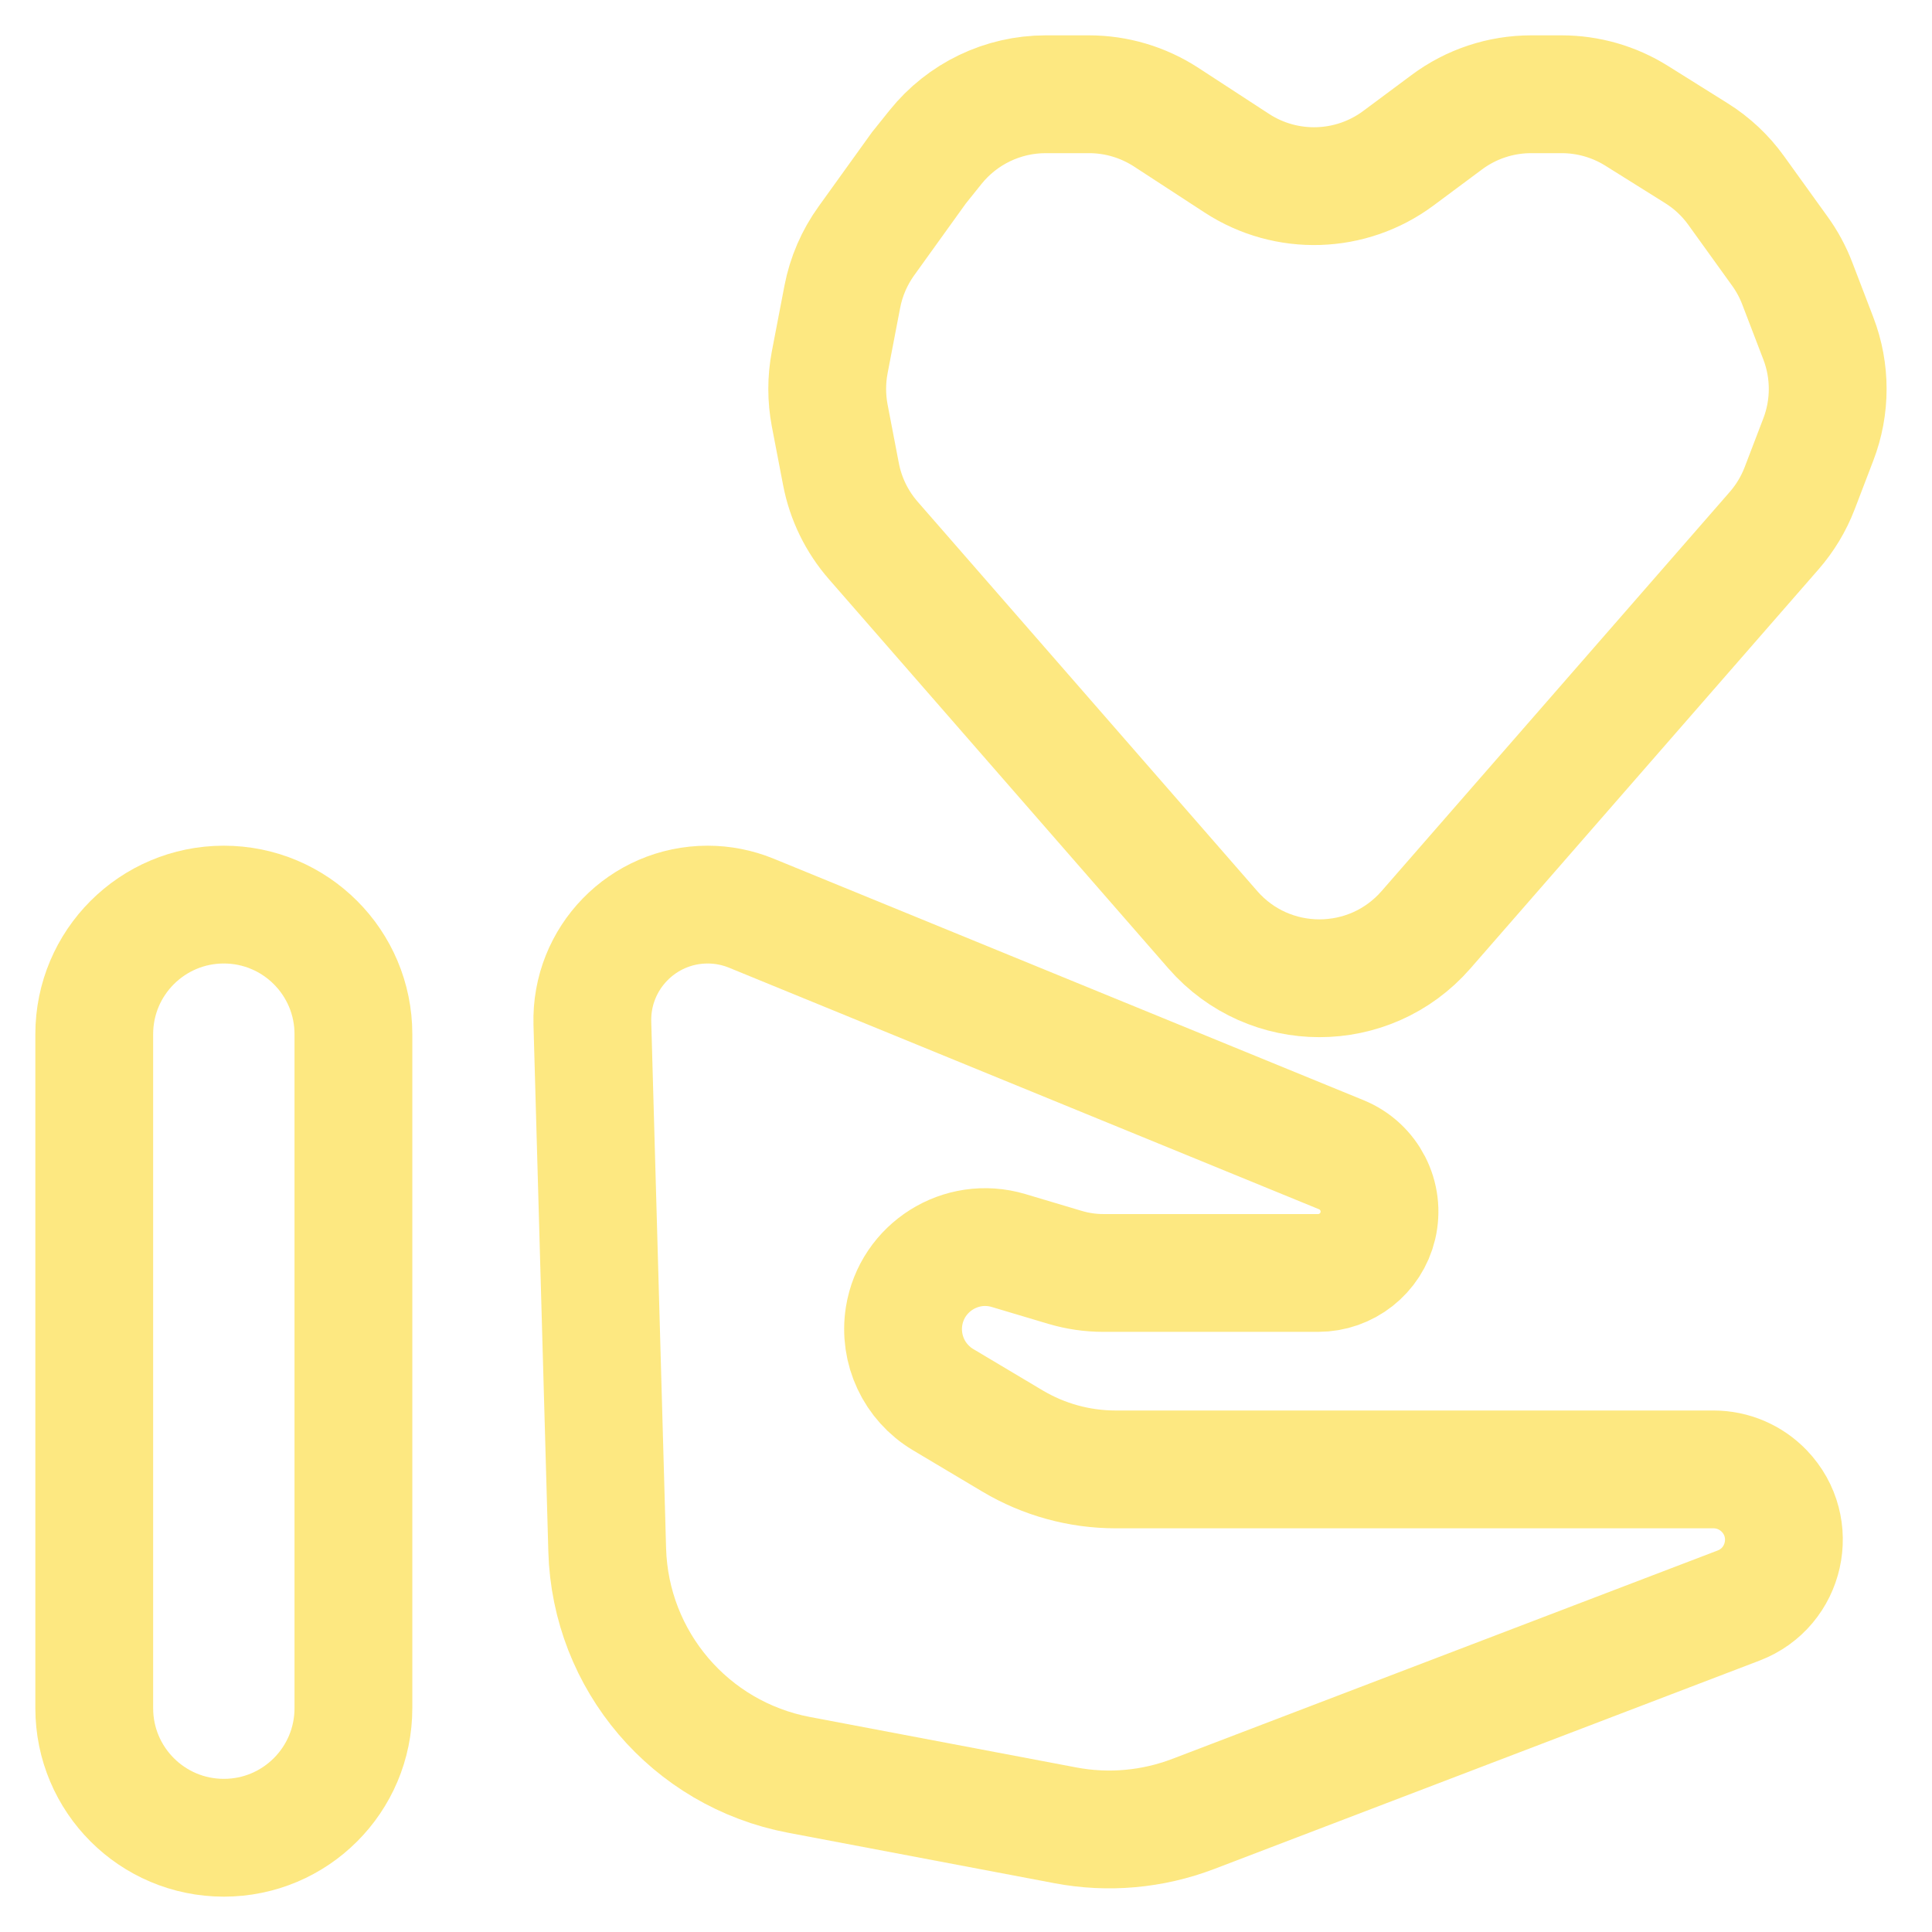
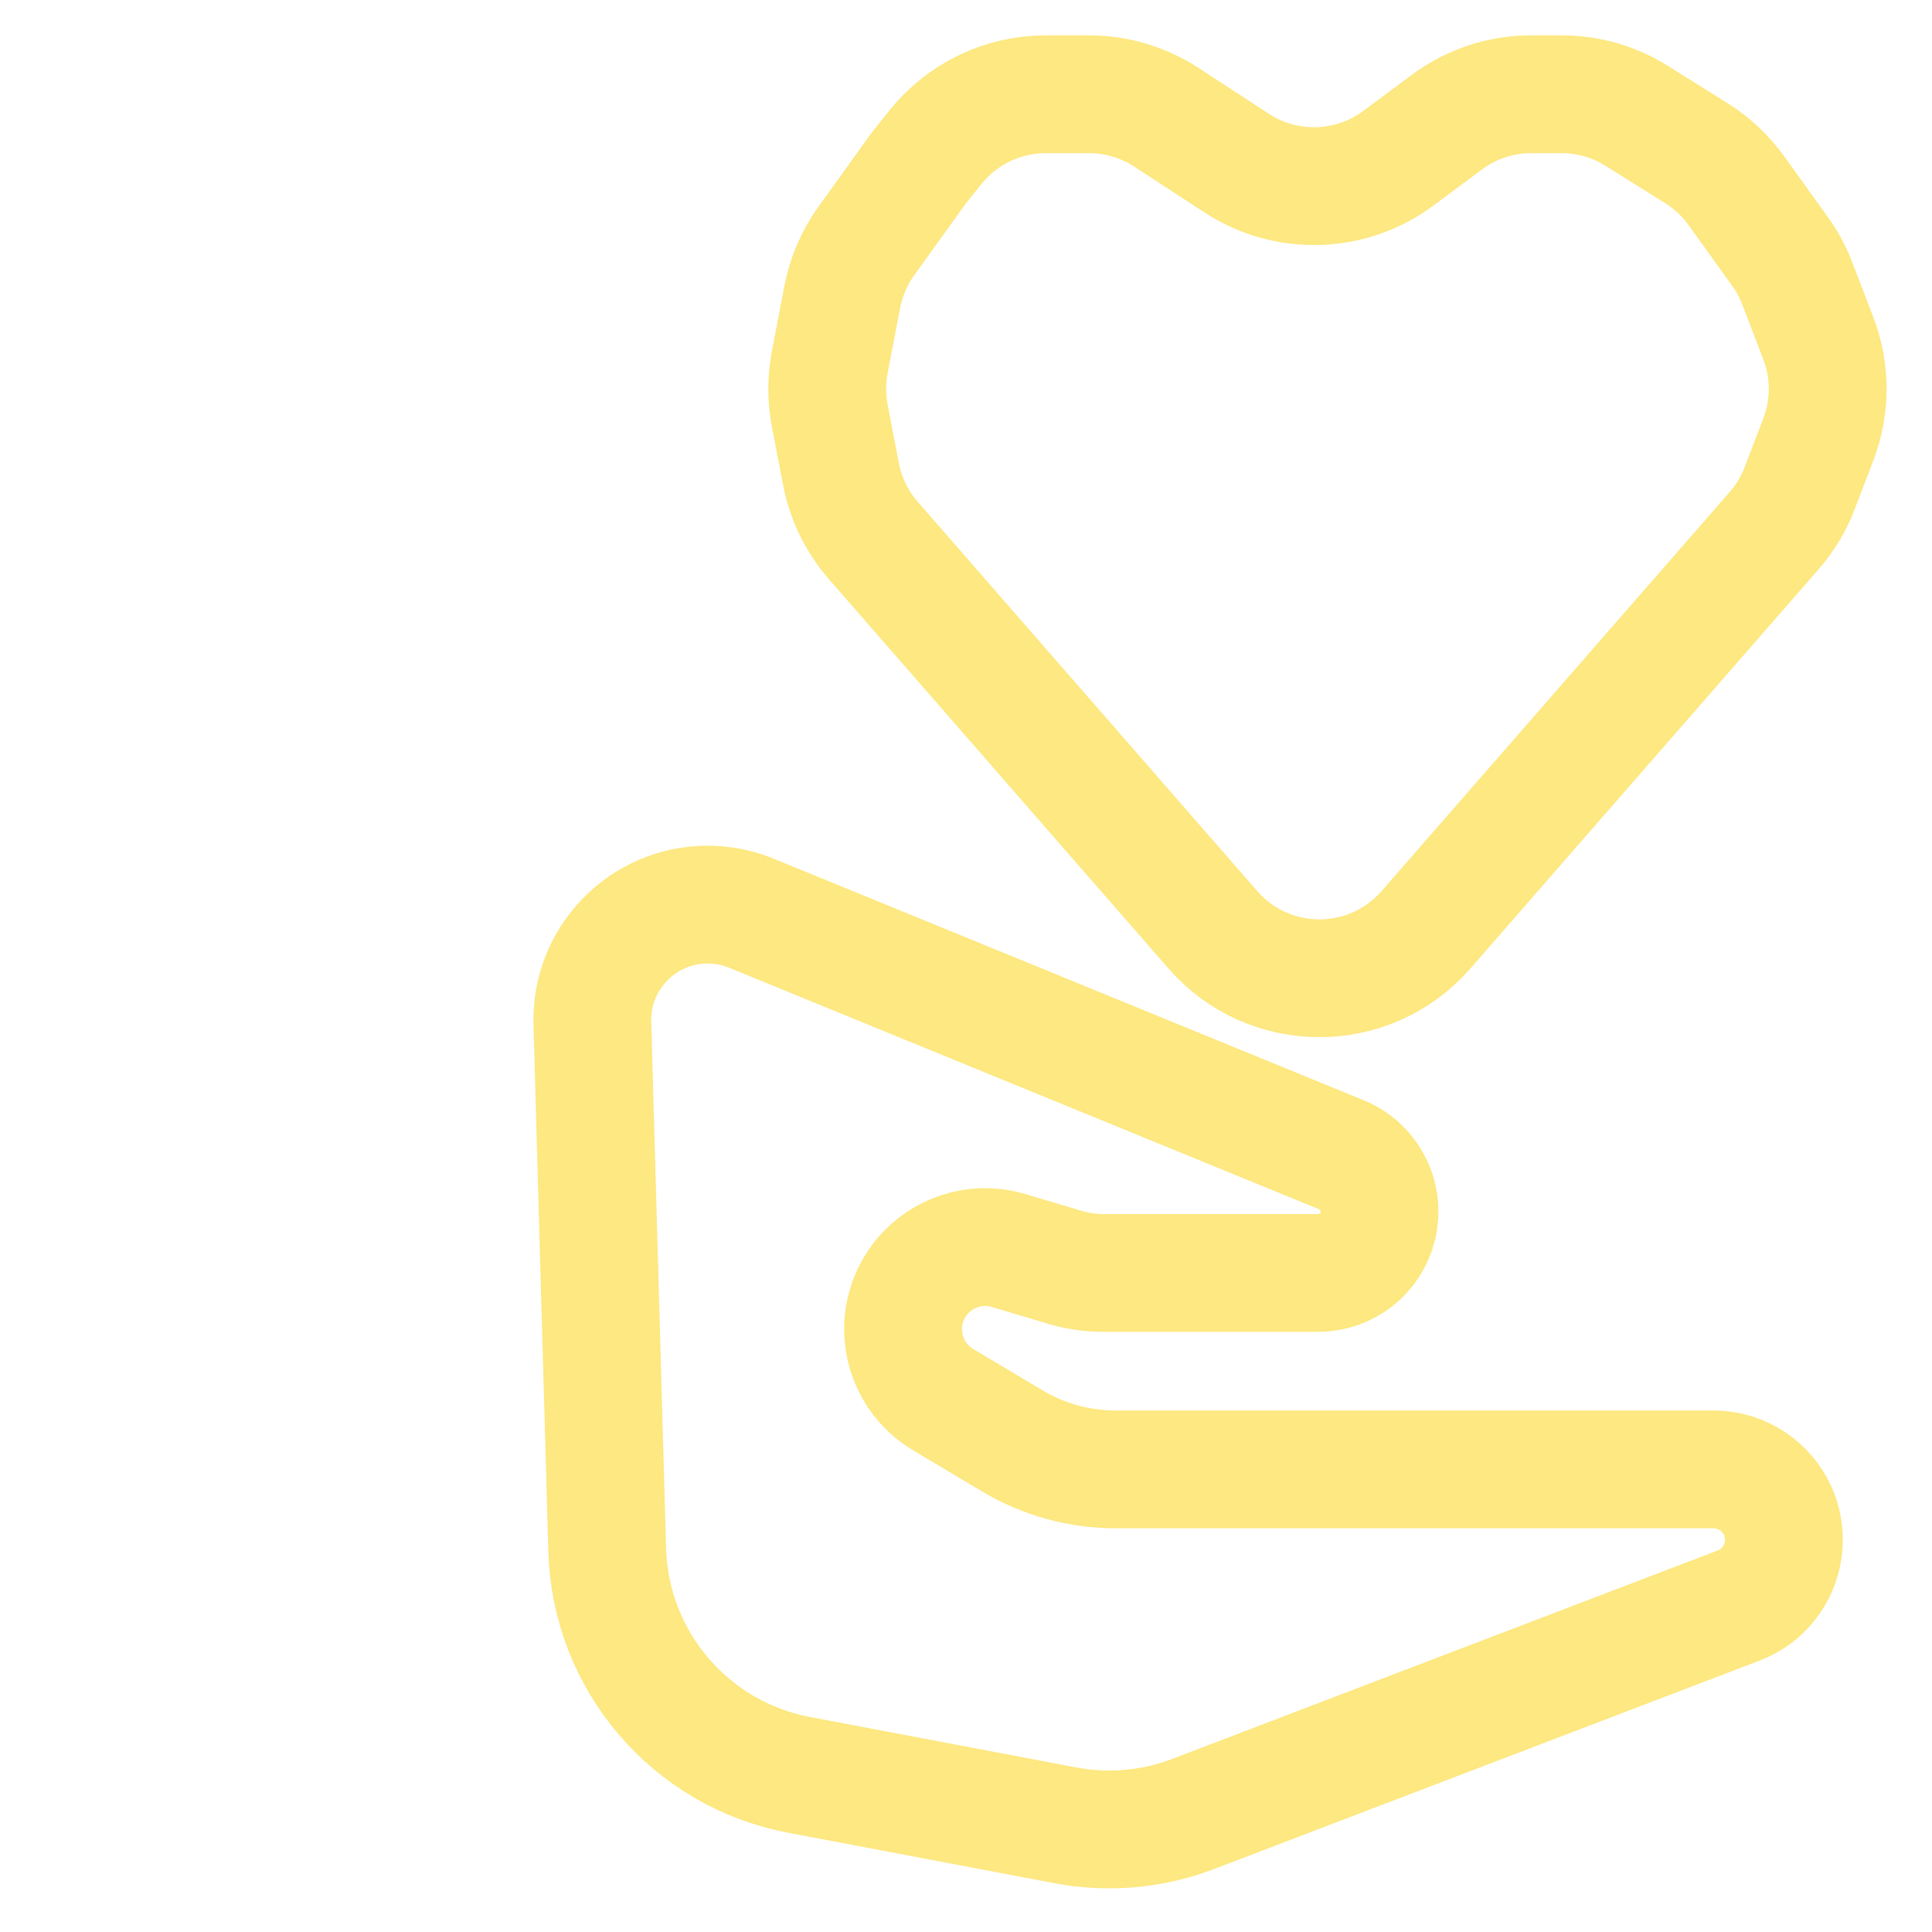
<svg xmlns="http://www.w3.org/2000/svg" width="41" height="41" viewBox="0 0 41 41" fill="none">
-   <path d="M7.5 36.25V21.947C7.5 20.428 6.269 19.197 4.75 19.197C3.231 19.197 2 20.428 2 21.947V36.25C2 37.769 3.231 39 4.75 39C6.269 39 7.5 37.769 7.5 36.25Z" stroke="#FBD92E" stroke-opacity="0.6" stroke-width="2.5" />
  <path d="M12.886 32.893L12.571 21.715C12.532 20.336 13.639 19.197 15.018 19.197C15.336 19.197 15.651 19.259 15.946 19.38L28.467 24.506C29.061 24.75 29.389 25.391 29.239 26.016C29.099 26.601 28.575 27.014 27.973 27.014H23.414C23.139 27.014 22.866 26.974 22.603 26.896L21.403 26.538C20.395 26.238 19.353 26.894 19.186 27.932C19.074 28.637 19.402 29.338 20.015 29.703L21.49 30.582C22.151 30.975 22.906 31.183 23.676 31.183H36.363C36.77 31.183 37.159 31.349 37.441 31.643C38.181 32.414 37.895 33.69 36.896 34.072L25.324 38.494C24.458 38.825 23.518 38.909 22.608 38.736L16.954 37.665C14.645 37.227 12.953 35.242 12.886 32.893Z" stroke="#FBD92E" stroke-opacity="0.6" stroke-width="2.5" />
  <path d="M30.703 2.594L29.677 3.357C28.669 4.107 27.301 4.15 26.248 3.464L24.747 2.486C24.259 2.169 23.691 2 23.109 2H22.193C21.283 2 20.422 2.413 19.852 3.124L19.5 3.563L18.387 5.111C18.132 5.465 17.957 5.87 17.875 6.298L17.608 7.688C17.537 8.062 17.537 8.445 17.608 8.819L17.847 10.063C17.947 10.585 18.184 11.07 18.533 11.47L25.739 19.732C26.935 21.103 29.065 21.103 30.261 19.732L37.651 11.26C37.882 10.995 38.065 10.691 38.191 10.363L38.587 9.328C38.853 8.636 38.853 7.871 38.587 7.179L38.139 6.01C38.047 5.77 37.924 5.542 37.773 5.333L36.844 4.042C36.617 3.726 36.33 3.457 36 3.251L34.73 2.456C34.253 2.158 33.702 2 33.139 2H32.494C31.849 2 31.22 2.208 30.703 2.594Z" stroke="#FBD92E" stroke-opacity="0.6" stroke-width="2.5" />
</svg>